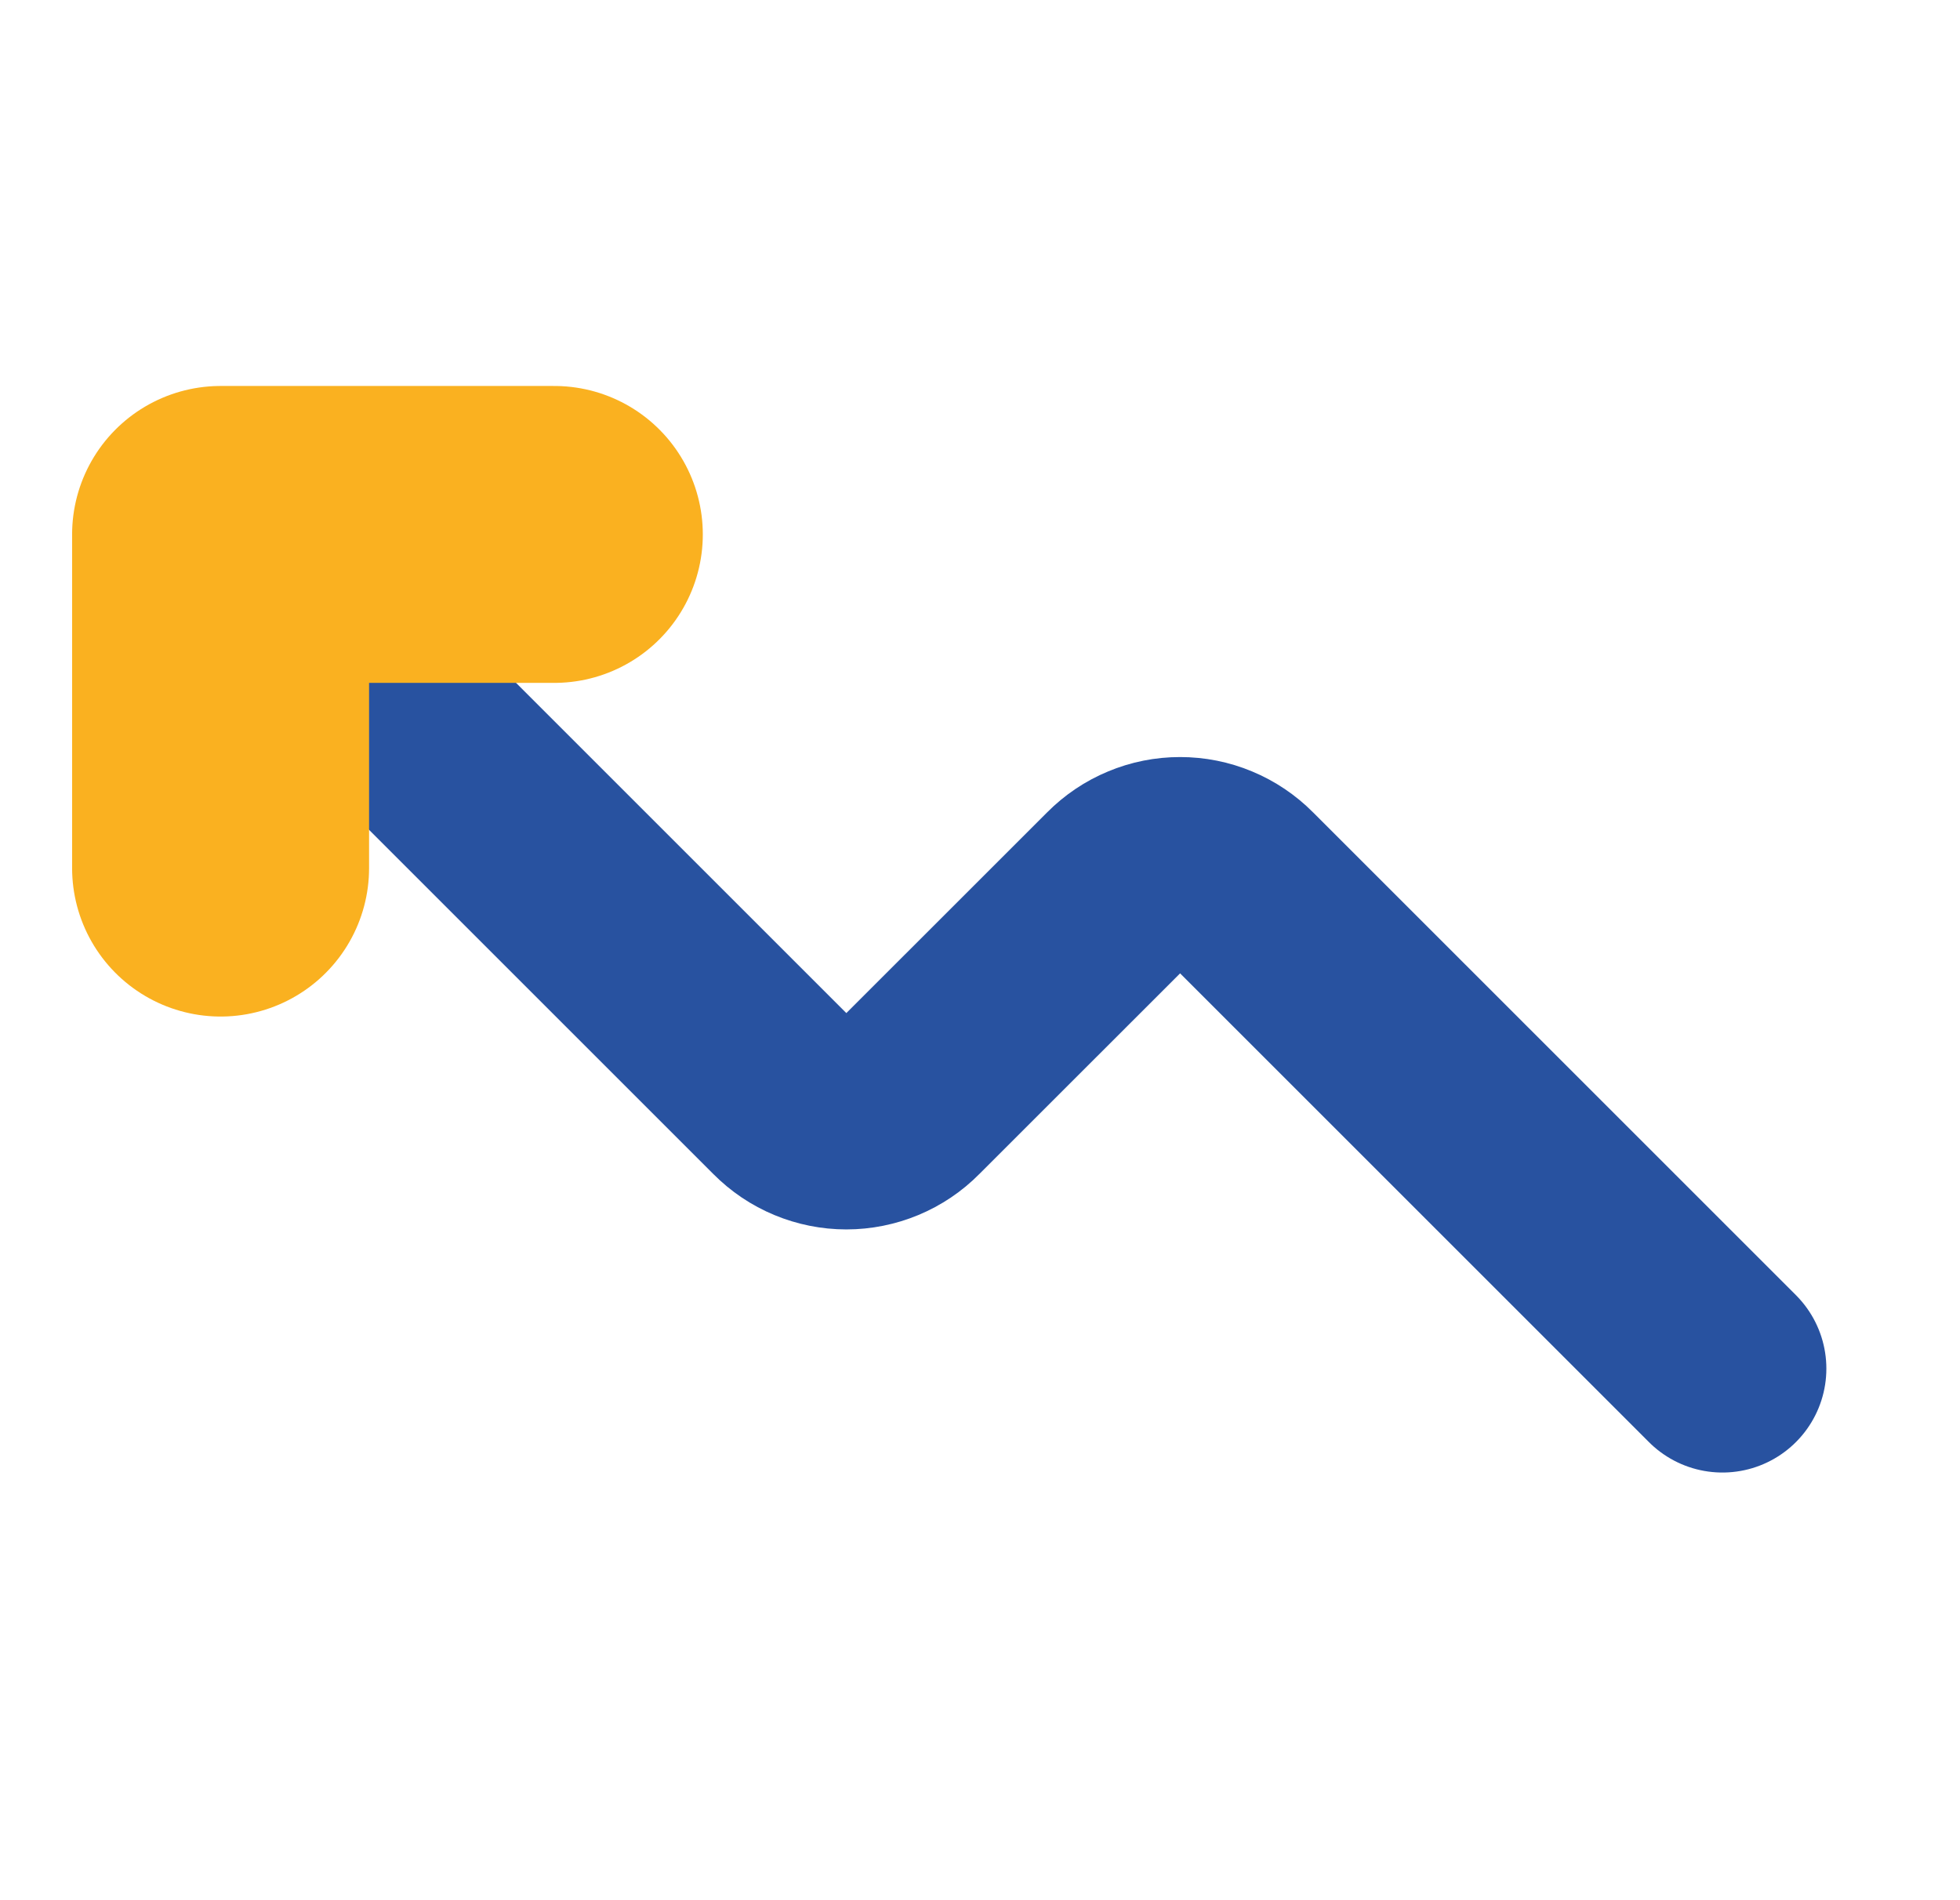
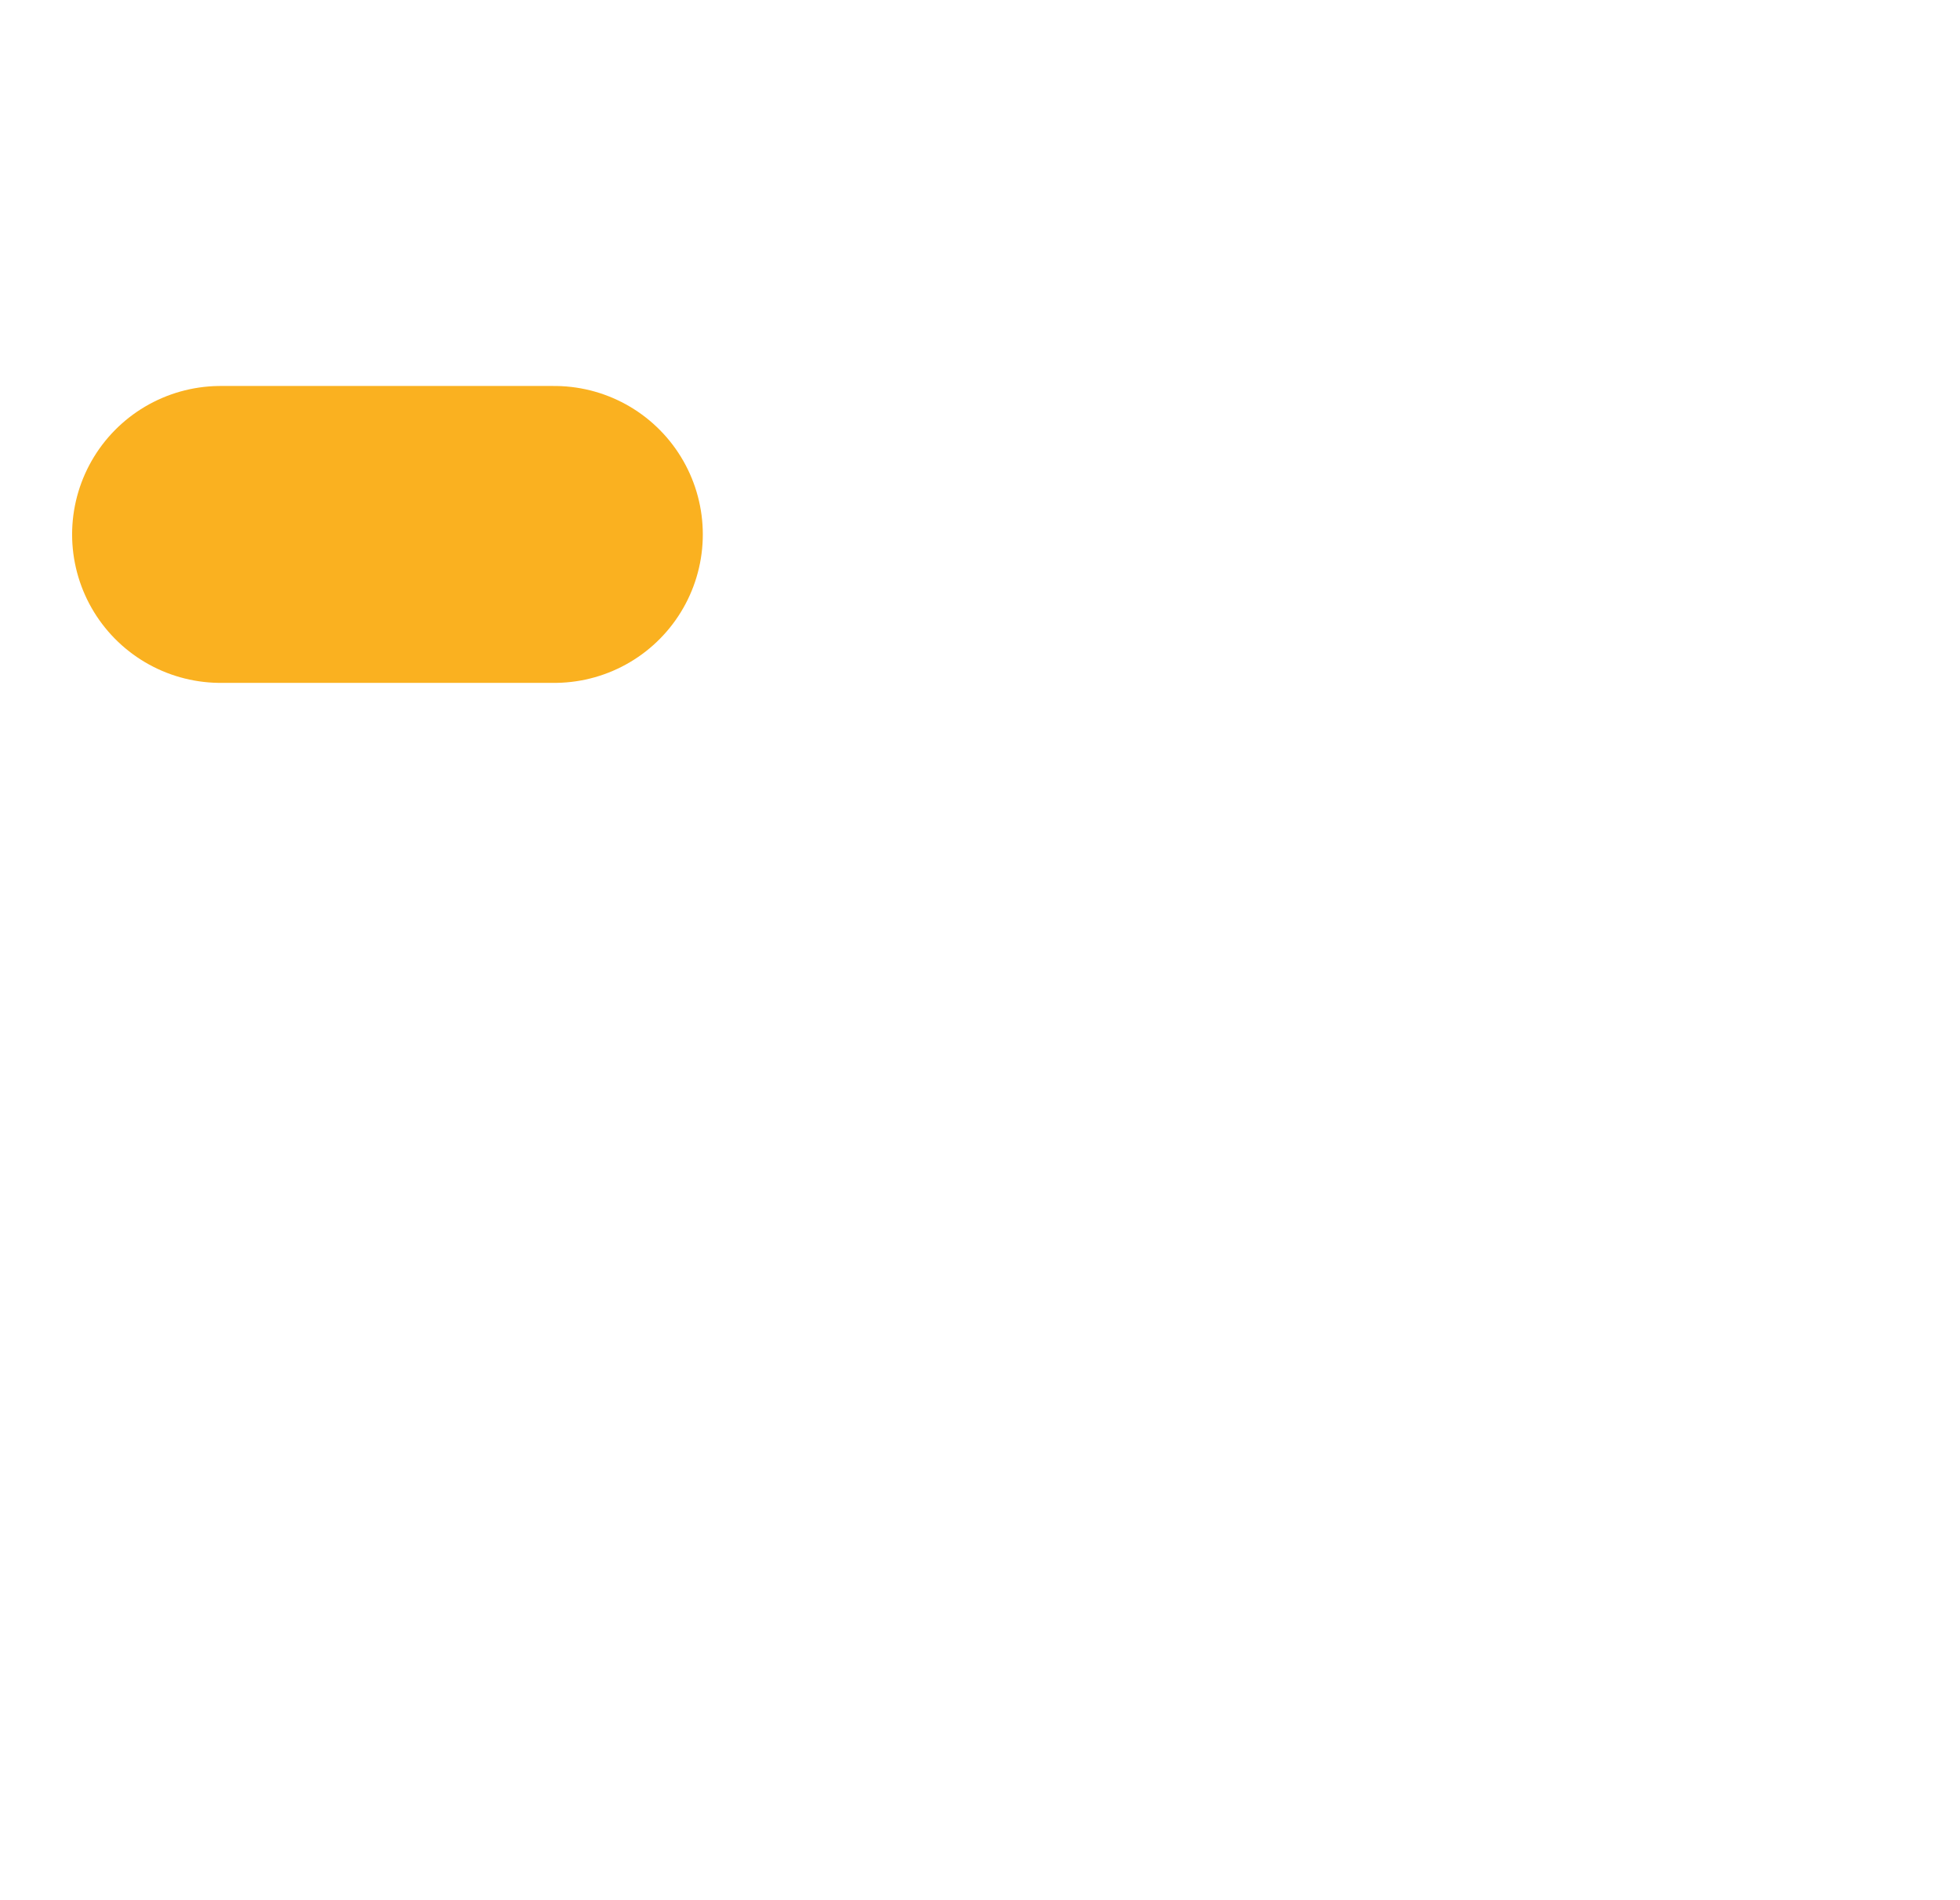
<svg xmlns="http://www.w3.org/2000/svg" width="33" height="32" viewBox="0 0 33 32" fill="none">
-   <path d="M29 23.048L20.866 14.914C20.736 14.783 20.58 14.678 20.409 14.607C20.238 14.535 20.054 14.499 19.869 14.499C19.683 14.499 19.5 14.535 19.329 14.607C19.157 14.678 19.002 14.783 18.872 14.914L15.247 18.538C15.117 18.67 14.961 18.775 14.79 18.846C14.619 18.917 14.435 18.954 14.25 18.954C14.064 18.954 13.881 18.917 13.71 18.846C13.538 18.775 13.383 18.67 13.252 18.538L3.714 9" stroke="#2852A0" stroke-width="3.5" stroke-linecap="round" stroke-linejoin="round" />
-   <path d="M9.333 9H3.714V14.619" stroke="#FAB120" stroke-width="5" stroke-linecap="round" stroke-linejoin="round" />
+   <path d="M9.333 9H3.714" stroke="#FAB120" stroke-width="5" stroke-linecap="round" stroke-linejoin="round" />
</svg>